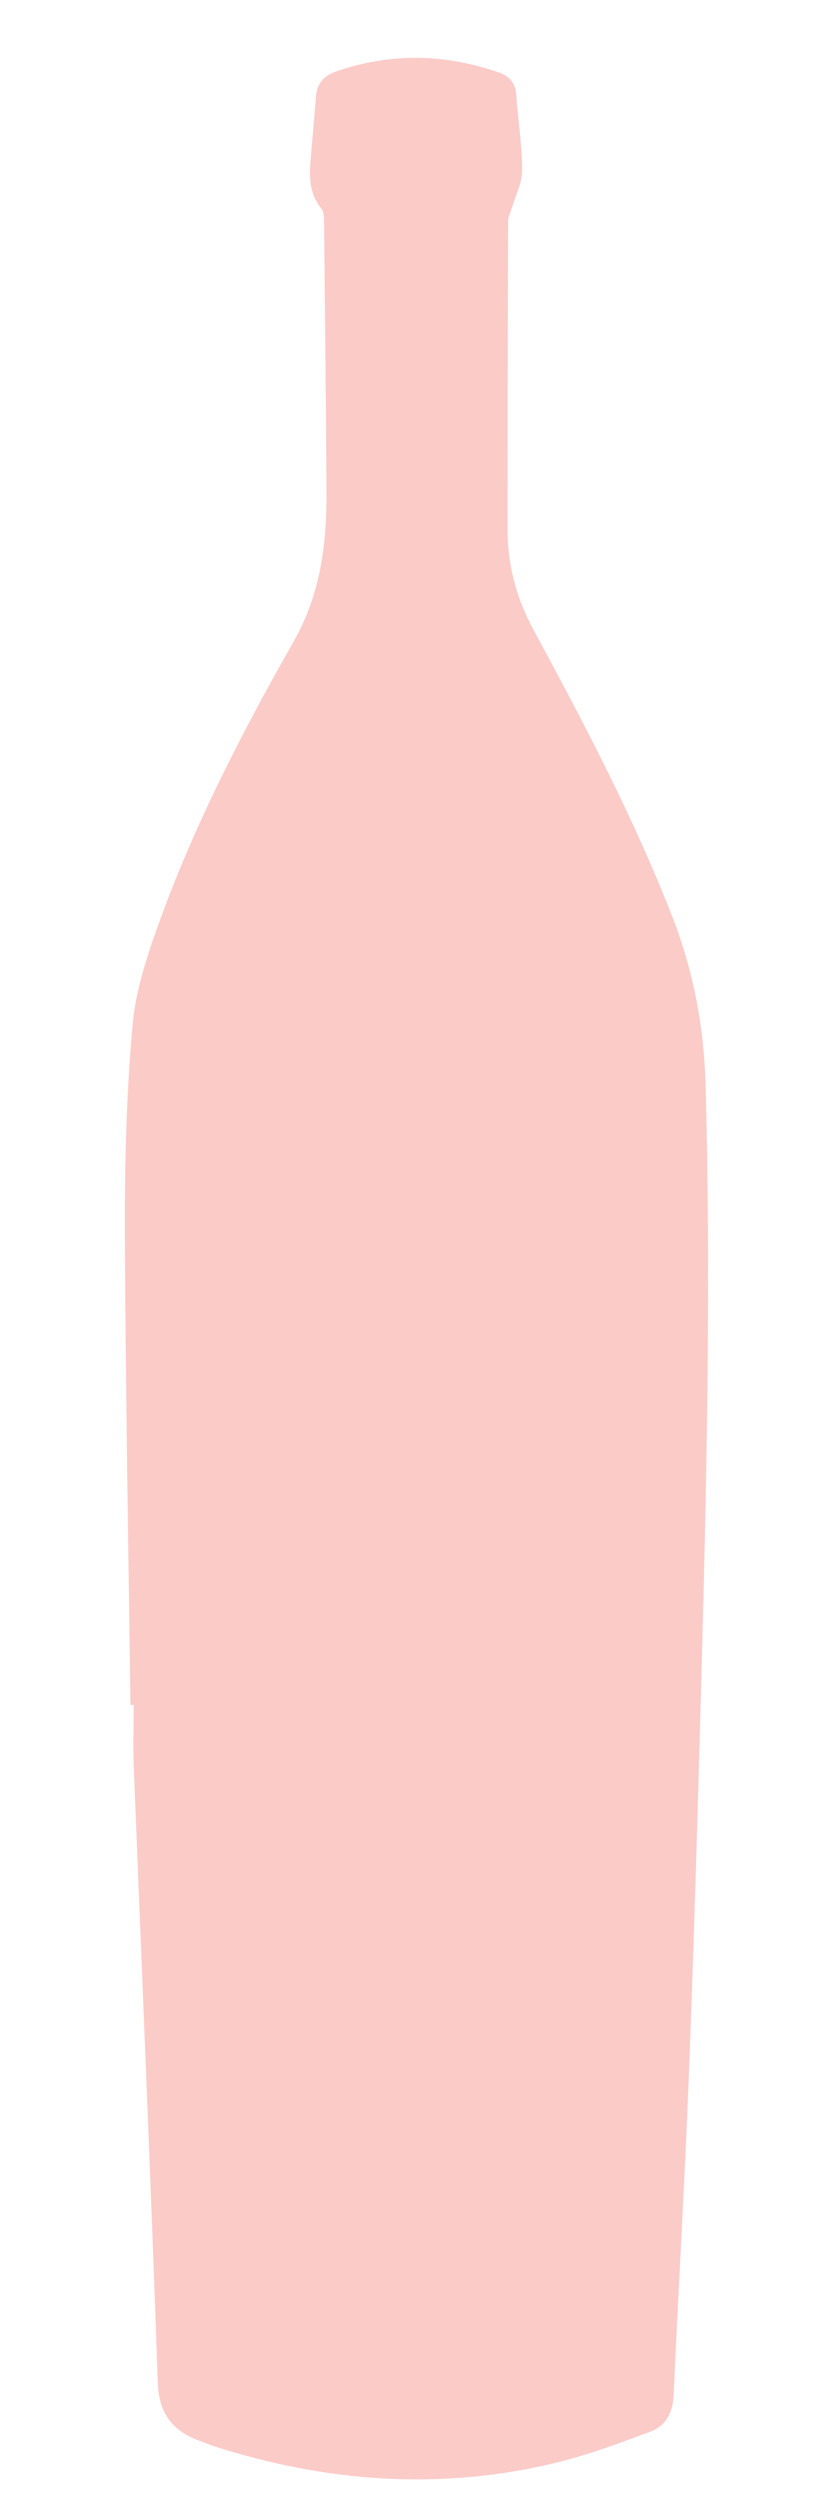
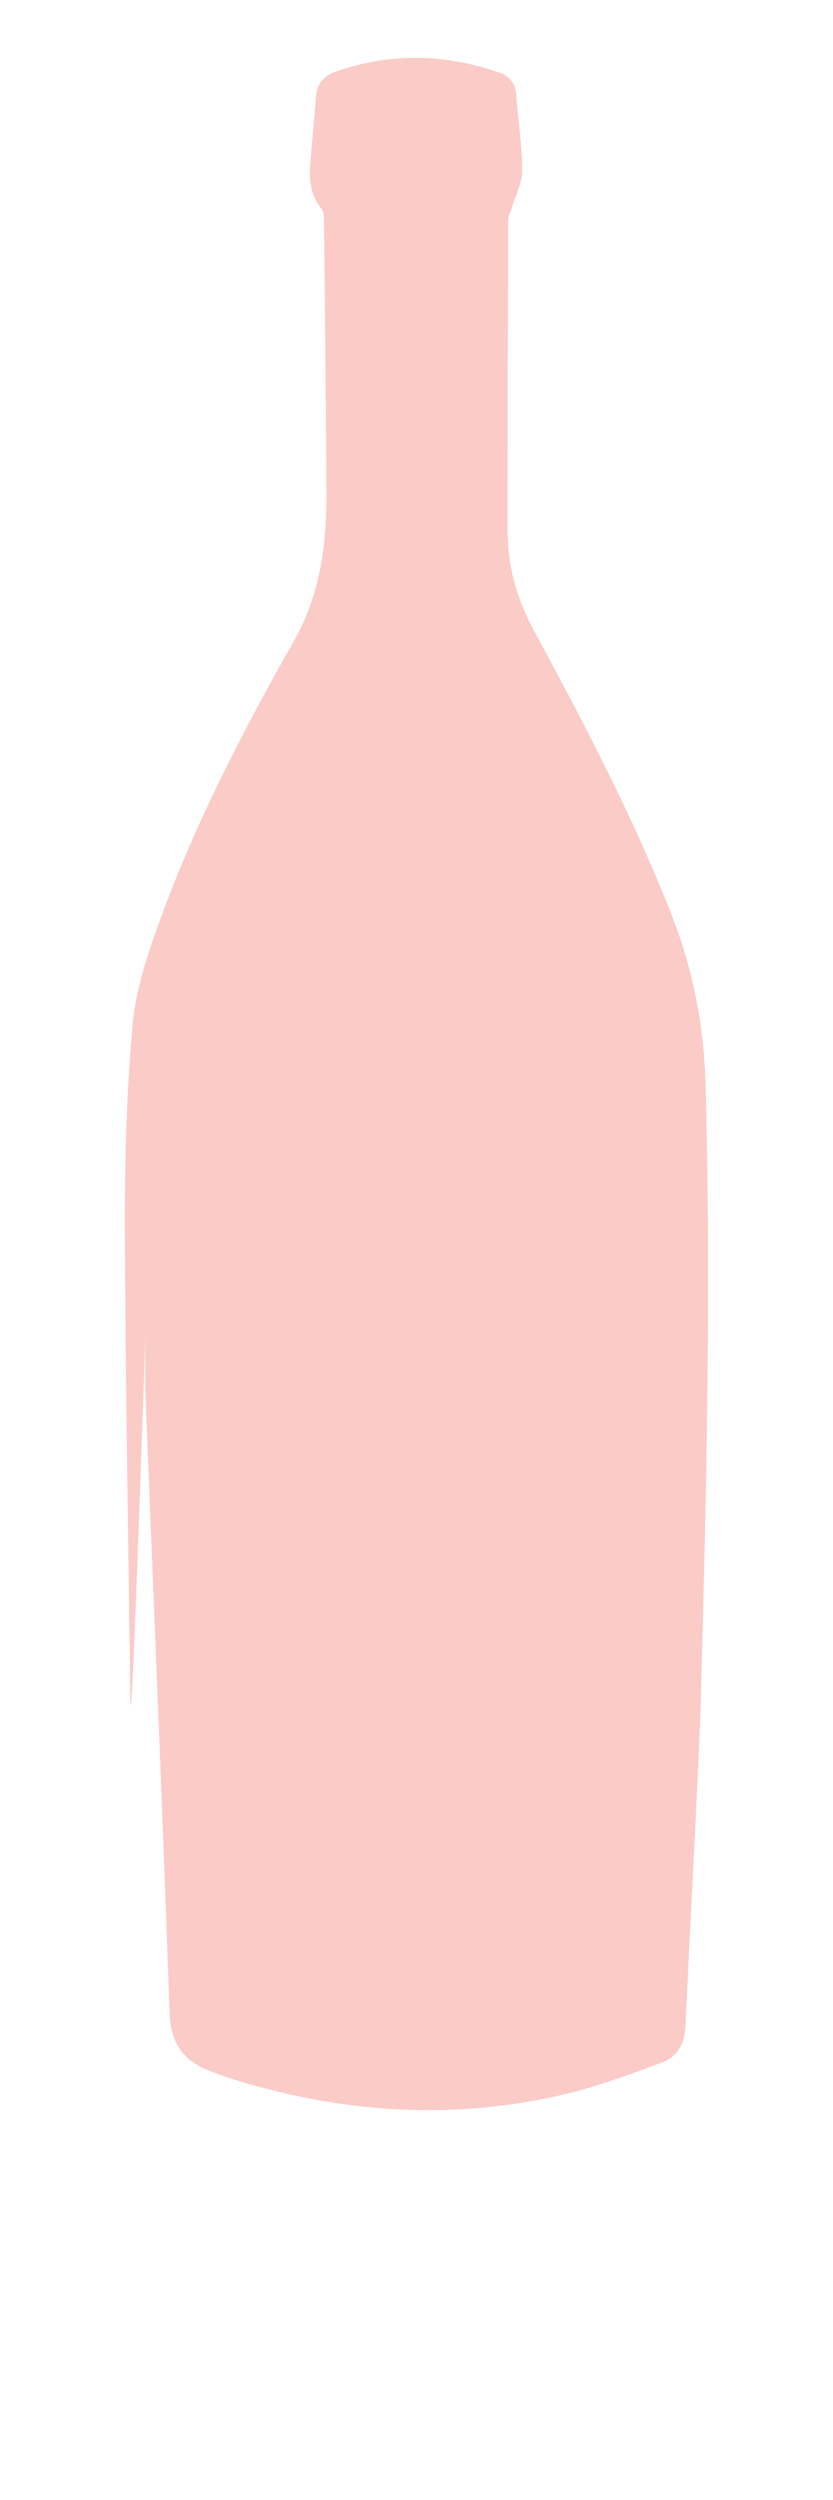
<svg xmlns="http://www.w3.org/2000/svg" version="1.1" id="Layer_1" x="0px" y="0px" viewBox="0 0 100 300" style="enable-background:new 0 0 100 300;" xml:space="preserve">
  <style type="text/css">
	.st0{fill:#CFF98F;}
	.st1{fill:#B2DE6F;}
	.st2{fill:#9AD247;}
	.st3{fill:#D07B90;}
	.st4{fill:#E8FC66;}
	.st5{fill:#9F1C3B;}
	.st6{fill:#4E0214;}
	.st7{fill:#FBCBC8;}
</style>
-   <path class="st7" d="M15.66,204.59c-0.24-18.89-0.59-37.78-0.67-56.67c-0.03-8.33,0.18-16.69,0.93-24.97  c0.39-4.33,1.87-8.65,3.38-12.79C23.52,98.6,29.18,87.67,35.24,77c3.28-5.77,3.99-11.79,3.95-18.11  c-0.06-10.82-0.18-21.64-0.29-32.46c0-0.47-0.05-1.05-0.31-1.38c-1.31-1.6-1.49-3.44-1.34-5.37c0.21-2.7,0.48-5.39,0.68-8.09  c0.12-1.53,0.9-2.48,2.32-2.98c6.58-2.31,13.16-2.18,19.71,0.11c1.22,0.43,1.91,1.29,2.01,2.66c0.22,3.02,0.7,6.03,0.72,9.05  c0.01,1.47-0.78,2.94-1.21,4.42c-0.16,0.56-0.48,1.11-0.48,1.66c-0.05,12.34-0.06,24.68-0.07,37.02c0,4.3,1.06,8.26,3.14,12.09  c6.02,11.13,11.91,22.33,16.55,34.15c2.61,6.63,3.9,13.44,4.09,20.56c0.67,25.01,0.07,50.01-0.62,75.01  c-0.41,14.77-0.84,29.55-1.42,44.31c-0.49,12.6-1.24,25.19-1.8,37.79c-0.09,2.09-0.96,3.68-2.8,4.36  c-3.83,1.43-7.69,2.87-11.66,3.81c-13.72,3.26-27.28,2.23-40.65-2.04c-0.62-0.2-1.21-0.46-1.82-0.68c-3.27-1.2-4.87-3.28-5-7.03  c-0.85-24.62-1.91-49.22-2.88-73.83c-0.1-2.48-0.01-4.97-0.01-7.46C15.92,204.59,15.79,204.59,15.66,204.59z" />
+   <path class="st7" d="M15.66,204.59c-0.24-18.89-0.59-37.78-0.67-56.67c-0.03-8.33,0.18-16.69,0.93-24.97  c0.39-4.33,1.87-8.65,3.38-12.79C23.52,98.6,29.18,87.67,35.24,77c3.28-5.77,3.99-11.79,3.95-18.11  c-0.06-10.82-0.18-21.64-0.29-32.46c0-0.47-0.05-1.05-0.31-1.38c-1.31-1.6-1.49-3.44-1.34-5.37c0.21-2.7,0.48-5.39,0.68-8.09  c0.12-1.53,0.9-2.48,2.32-2.98c6.58-2.31,13.16-2.18,19.71,0.11c1.22,0.43,1.91,1.29,2.01,2.66c0.22,3.02,0.7,6.03,0.72,9.05  c0.01,1.47-0.78,2.94-1.21,4.42c-0.16,0.56-0.48,1.11-0.48,1.66c-0.05,12.34-0.06,24.68-0.07,37.02c0,4.3,1.06,8.26,3.14,12.09  c6.02,11.13,11.91,22.33,16.55,34.15c2.61,6.63,3.9,13.44,4.09,20.56c0.67,25.01,0.07,50.01-0.62,75.01  c-0.49,12.6-1.24,25.19-1.8,37.79c-0.09,2.09-0.96,3.68-2.8,4.36  c-3.83,1.43-7.69,2.87-11.66,3.81c-13.72,3.26-27.28,2.23-40.65-2.04c-0.62-0.2-1.21-0.46-1.82-0.68c-3.27-1.2-4.87-3.28-5-7.03  c-0.85-24.62-1.91-49.22-2.88-73.83c-0.1-2.48-0.01-4.97-0.01-7.46C15.92,204.59,15.79,204.59,15.66,204.59z" />
</svg>